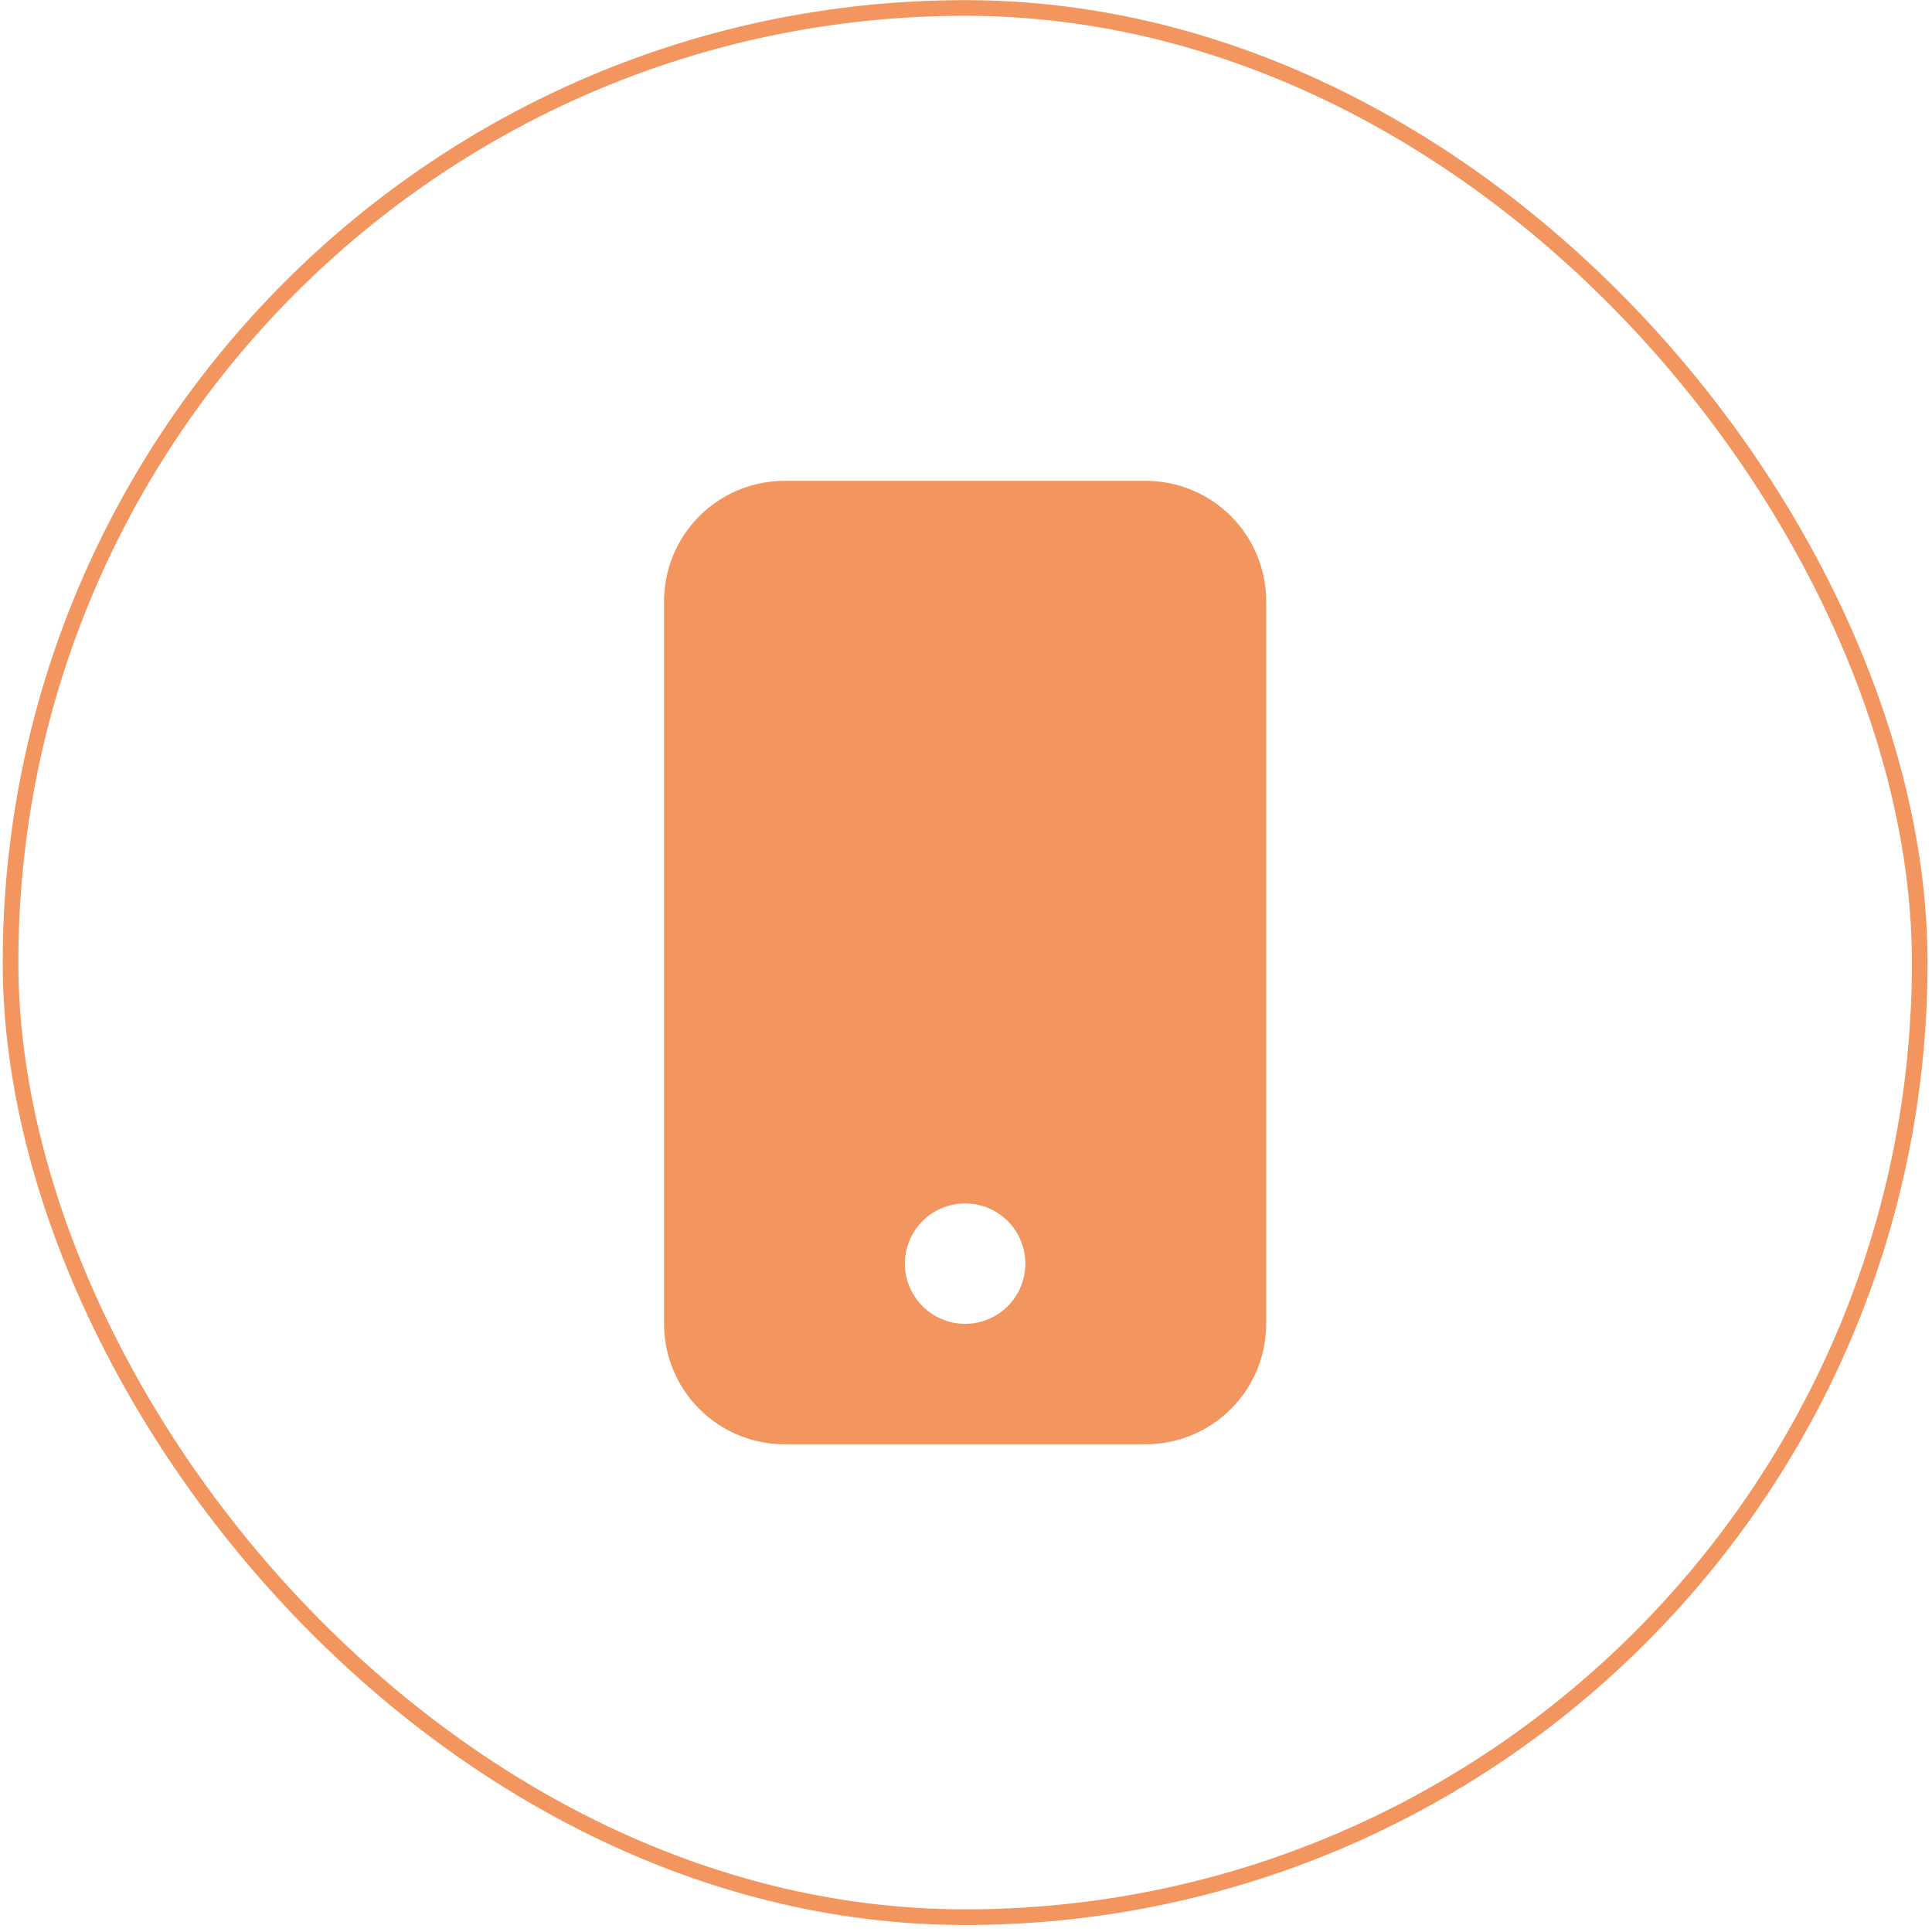
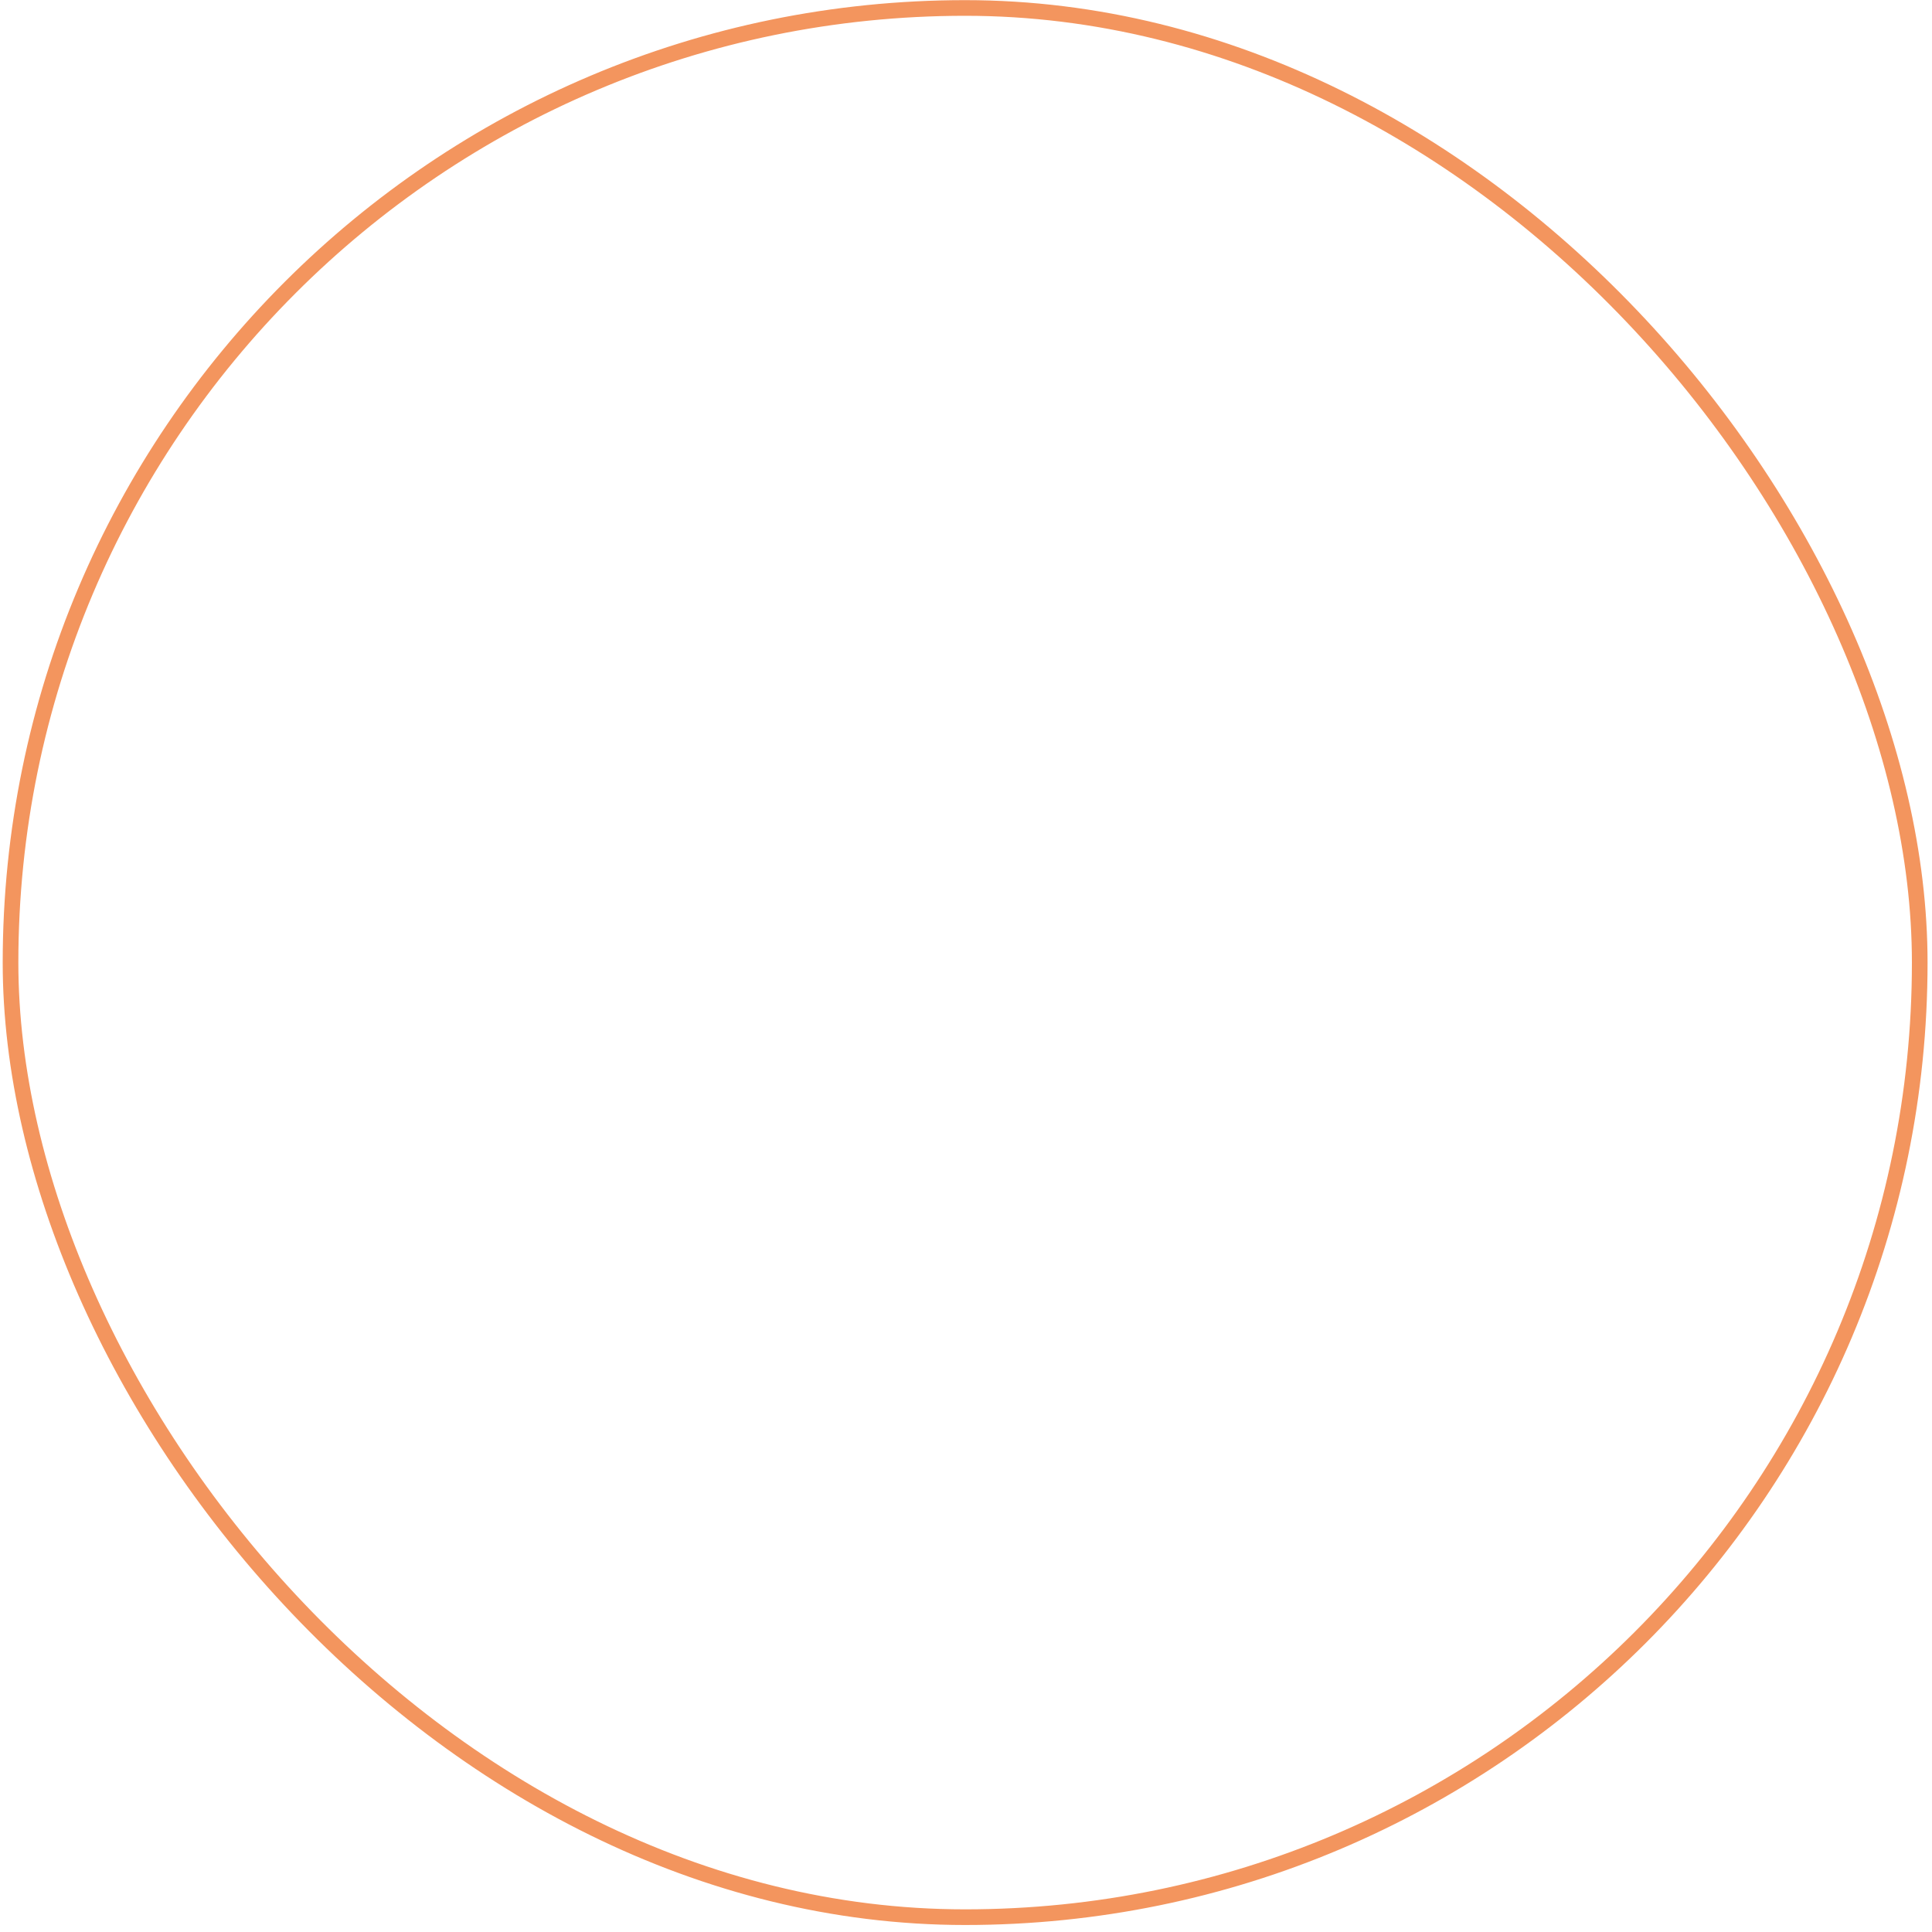
<svg xmlns="http://www.w3.org/2000/svg" width="80" height="80" viewBox="0 0 80 80" fill="none">
  <rect x="0.436" y="0.33" width="79.056" height="79.056" rx="39.528" stroke="#F3955E" stroke-width="0.648" />
-   <path d="M27.497 24.898C27.497 23.575 28.022 22.307 28.958 21.372C29.893 20.436 31.161 19.911 32.484 19.911H47.443C48.766 19.911 50.034 20.436 50.969 21.372C51.905 22.307 52.43 23.575 52.43 24.898V54.817C52.43 56.14 51.905 57.408 50.969 58.343C50.034 59.278 48.766 59.804 47.443 59.804H32.484C31.161 59.804 29.893 59.278 28.958 58.343C28.022 57.408 27.497 56.14 27.497 54.817V24.898ZM42.457 52.324C42.457 51.663 42.194 51.028 41.727 50.561C41.259 50.093 40.625 49.831 39.964 49.831C39.302 49.831 38.668 50.093 38.2 50.561C37.733 51.028 37.47 51.663 37.47 52.324C37.47 52.985 37.733 53.619 38.2 54.087C38.668 54.554 39.302 54.817 39.964 54.817C40.625 54.817 41.259 54.554 41.727 54.087C42.194 53.619 42.457 52.985 42.457 52.324Z" fill="#F3955E" />
</svg>